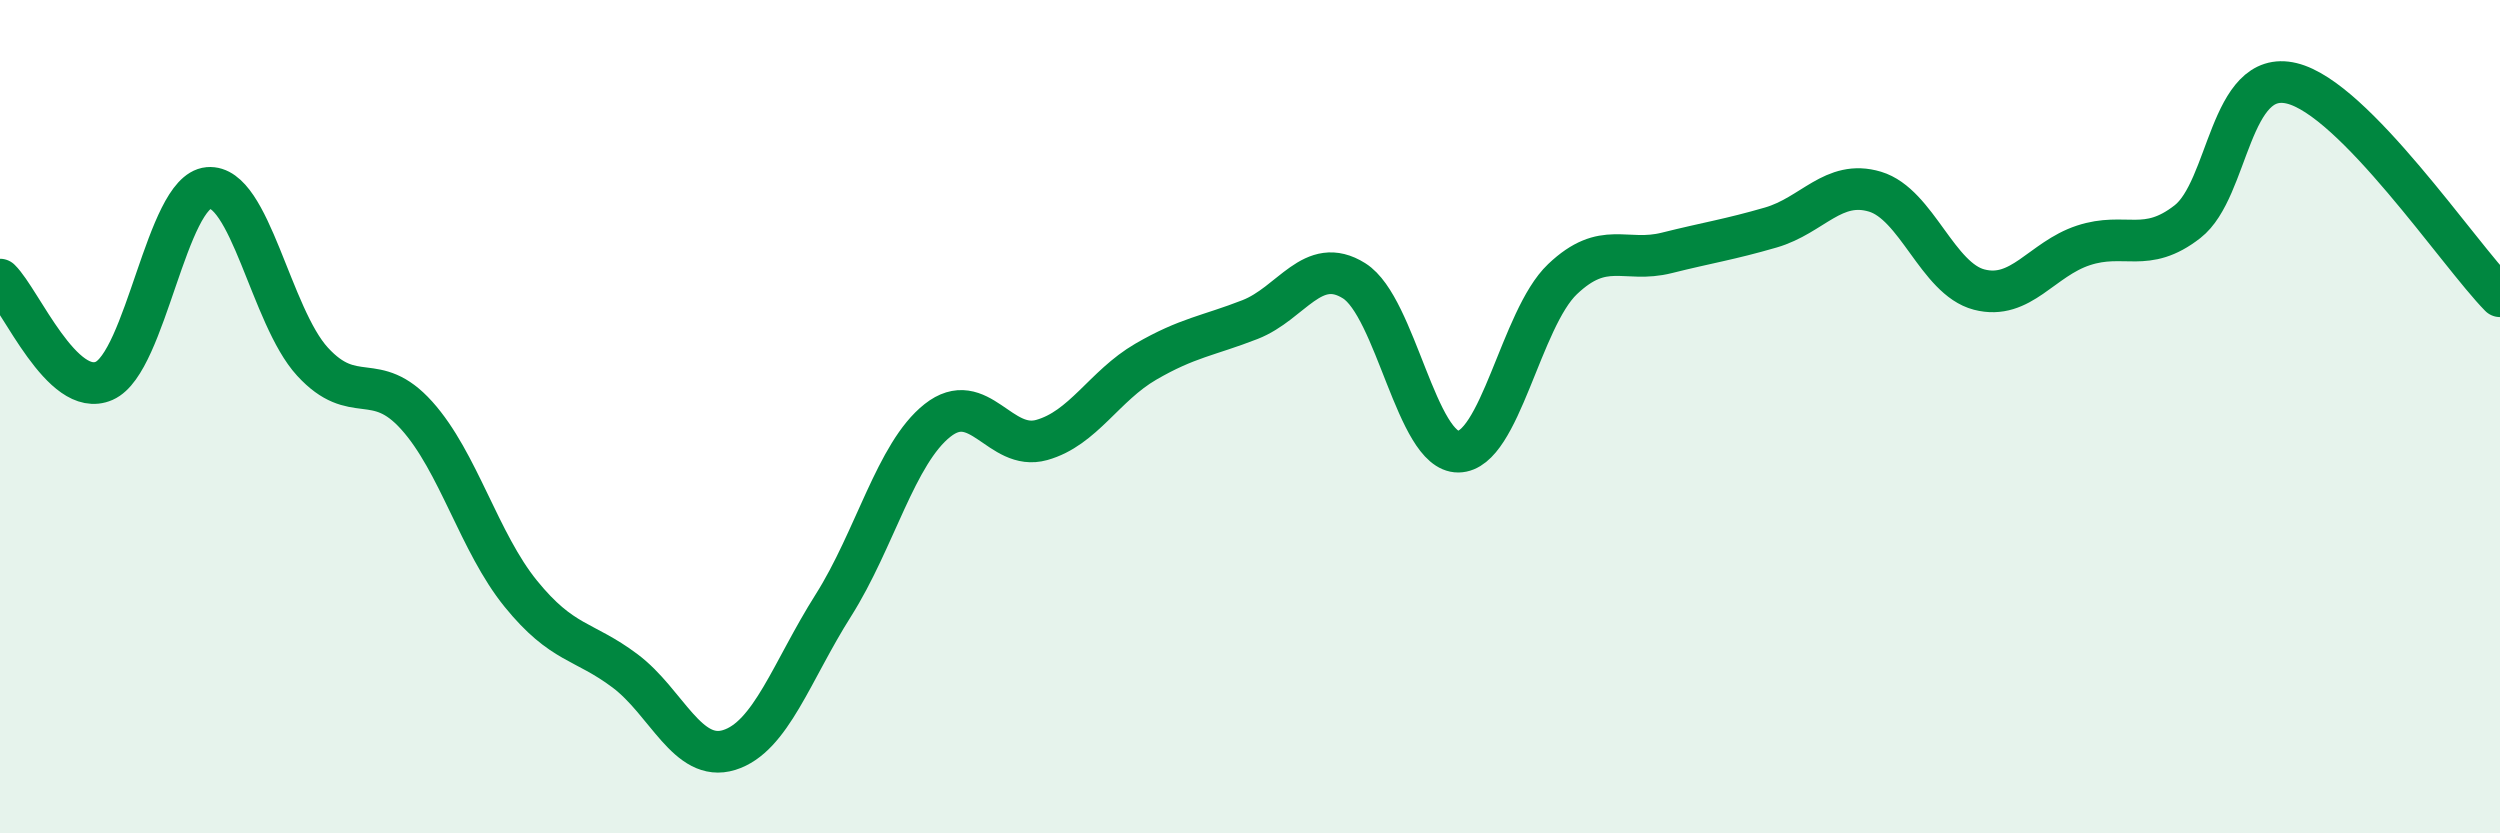
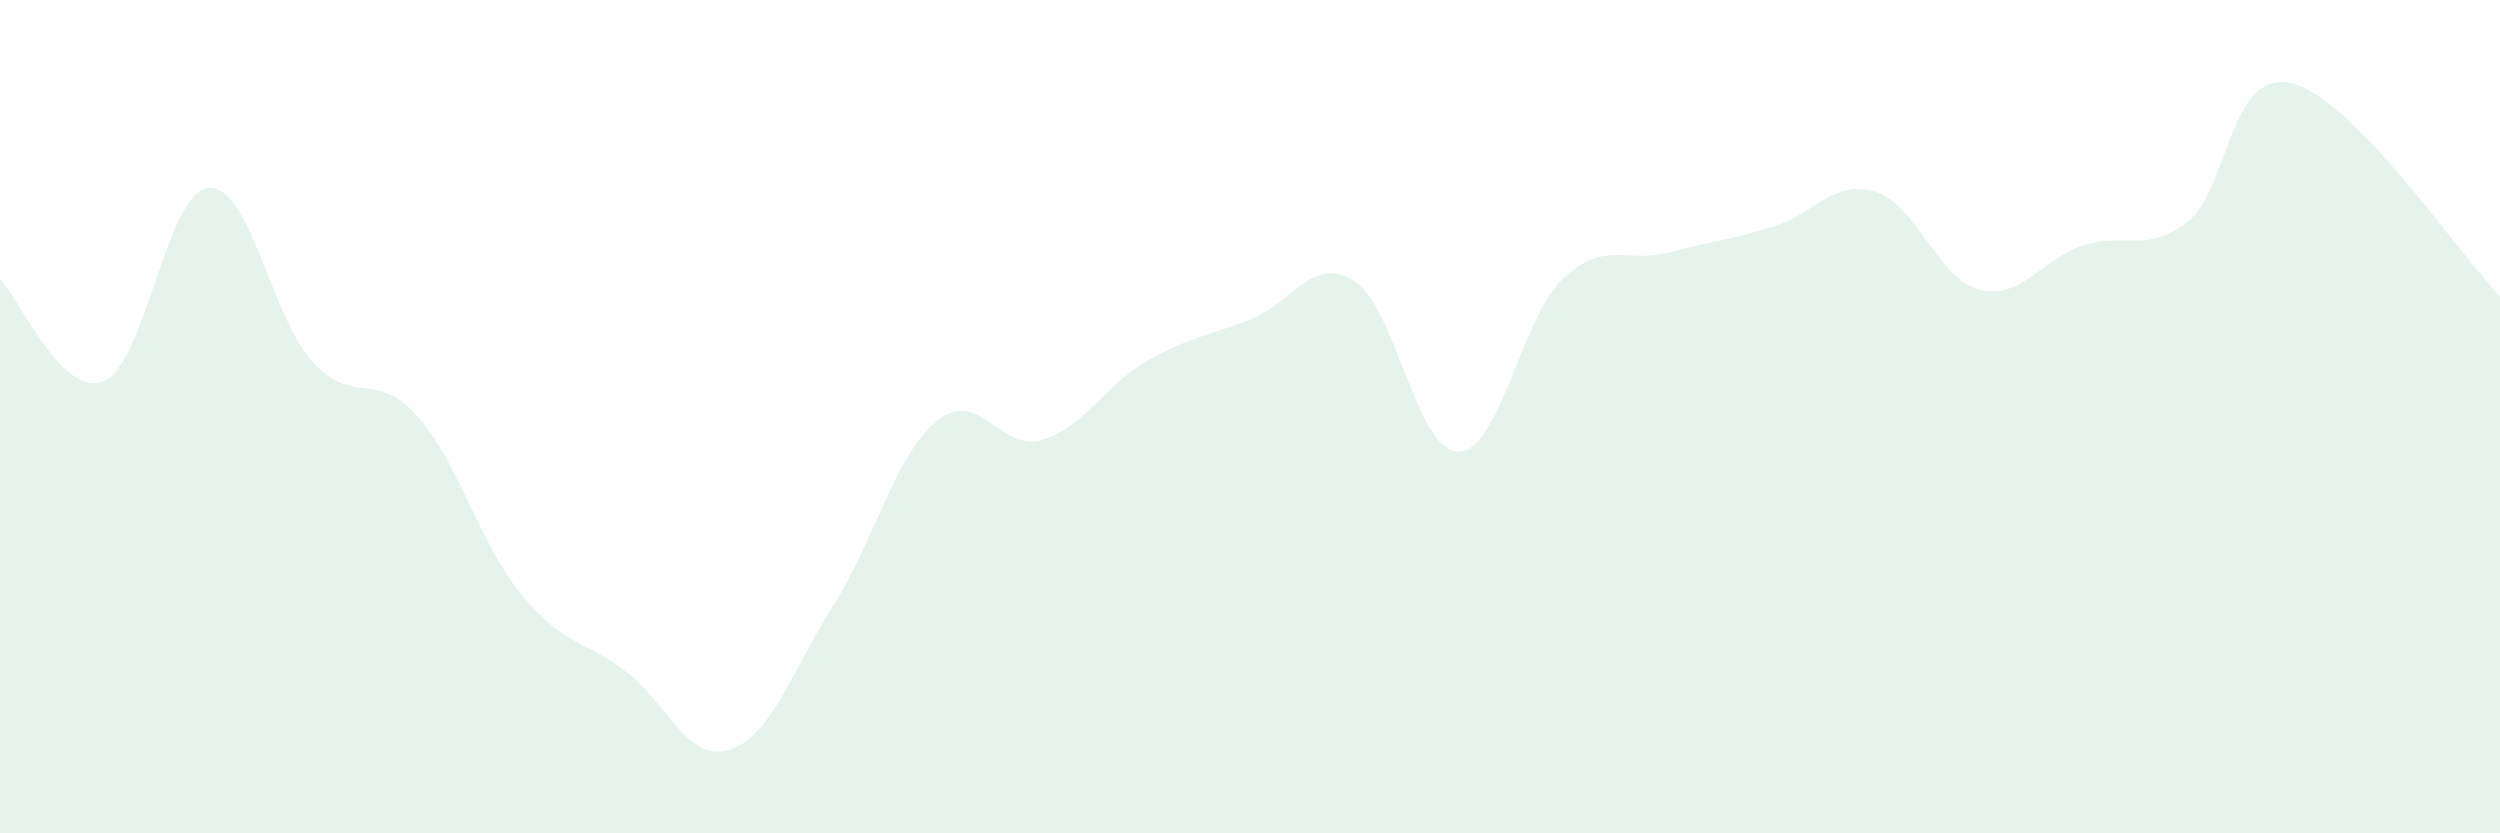
<svg xmlns="http://www.w3.org/2000/svg" width="60" height="20" viewBox="0 0 60 20">
  <path d="M 0,6.71 C 0.5,7.2 1.5,9.58 2.5,9.14 C 3.5,8.7 4,4.6 5,4.51 C 6,4.42 6.5,7.59 7.5,8.68 C 8.5,9.77 9,8.86 10,9.97 C 11,11.08 11.5,13.02 12.5,14.25 C 13.5,15.48 14,15.35 15,16.1 C 16,16.85 16.5,18.31 17.5,18 C 18.5,17.69 19,16.11 20,14.53 C 21,12.95 21.5,10.88 22.5,10.09 C 23.5,9.3 24,10.84 25,10.56 C 26,10.28 26.5,9.26 27.5,8.68 C 28.5,8.1 29,8.06 30,7.67 C 31,7.28 31.5,6.11 32.5,6.74 C 33.5,7.37 34,10.85 35,10.84 C 36,10.83 36.5,7.65 37.5,6.7 C 38.5,5.75 39,6.32 40,6.07 C 41,5.82 41.5,5.75 42.5,5.46 C 43.5,5.17 44,4.3 45,4.6 C 46,4.9 46.5,6.69 47.5,6.95 C 48.5,7.21 49,6.22 50,5.89 C 51,5.56 51.5,6.1 52.5,5.32 C 53.5,4.54 53.5,1.64 55,2 C 56.5,2.36 59,6.09 60,7.11L60 20L0 20Z" fill="#008740" opacity="0.1" stroke-linecap="round" stroke-linejoin="round" />
-   <path d="M 0,6.71 C 0.5,7.2 1.5,9.58 2.5,9.14 C 3.5,8.7 4,4.6 5,4.51 C 6,4.42 6.5,7.59 7.5,8.68 C 8.5,9.77 9,8.86 10,9.97 C 11,11.08 11.5,13.02 12.5,14.25 C 13.5,15.48 14,15.35 15,16.1 C 16,16.85 16.5,18.31 17.5,18 C 18.5,17.69 19,16.11 20,14.53 C 21,12.95 21.5,10.88 22.5,10.09 C 23.5,9.3 24,10.84 25,10.56 C 26,10.28 26.5,9.26 27.5,8.68 C 28.5,8.1 29,8.06 30,7.67 C 31,7.28 31.5,6.11 32.5,6.74 C 33.5,7.37 34,10.85 35,10.84 C 36,10.83 36.5,7.65 37.5,6.7 C 38.5,5.75 39,6.32 40,6.07 C 41,5.82 41.5,5.75 42.5,5.46 C 43.5,5.17 44,4.3 45,4.6 C 46,4.9 46.5,6.69 47.5,6.95 C 48.5,7.21 49,6.22 50,5.89 C 51,5.56 51.5,6.1 52.5,5.32 C 53.5,4.54 53.5,1.64 55,2 C 56.5,2.36 59,6.09 60,7.11" stroke="#008740" stroke-width="1" fill="none" stroke-linecap="round" stroke-linejoin="round" />
</svg>